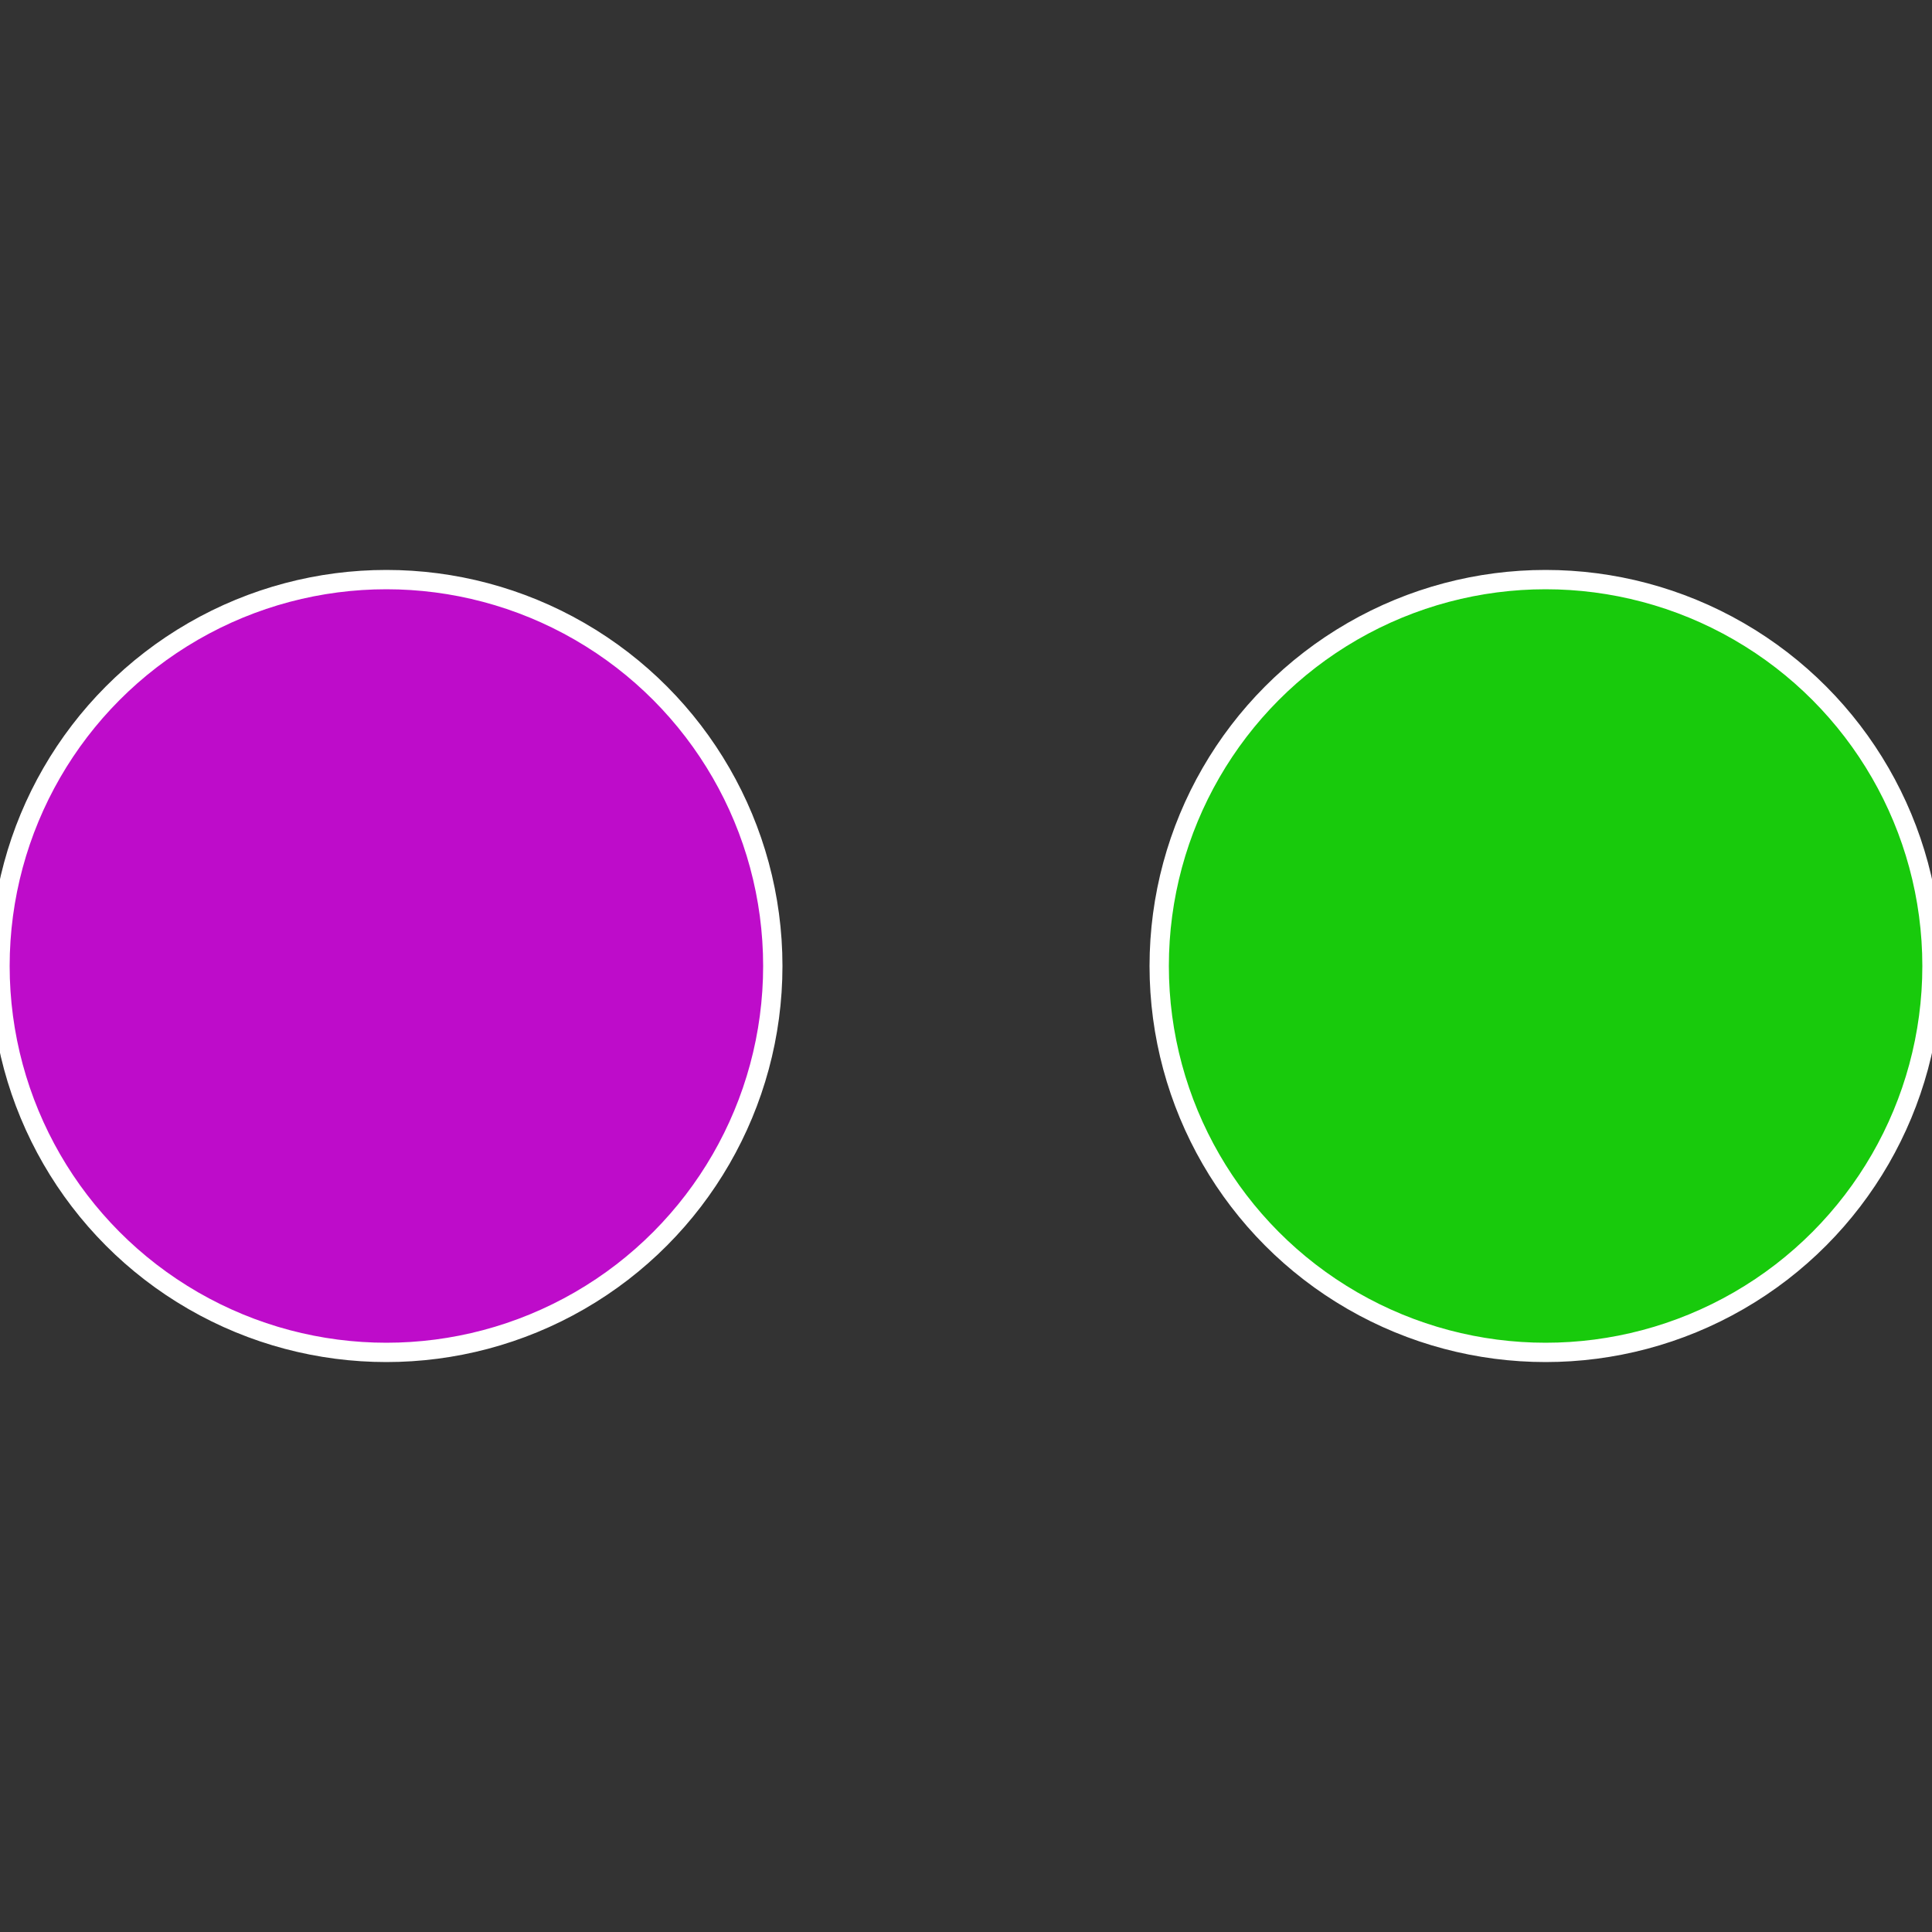
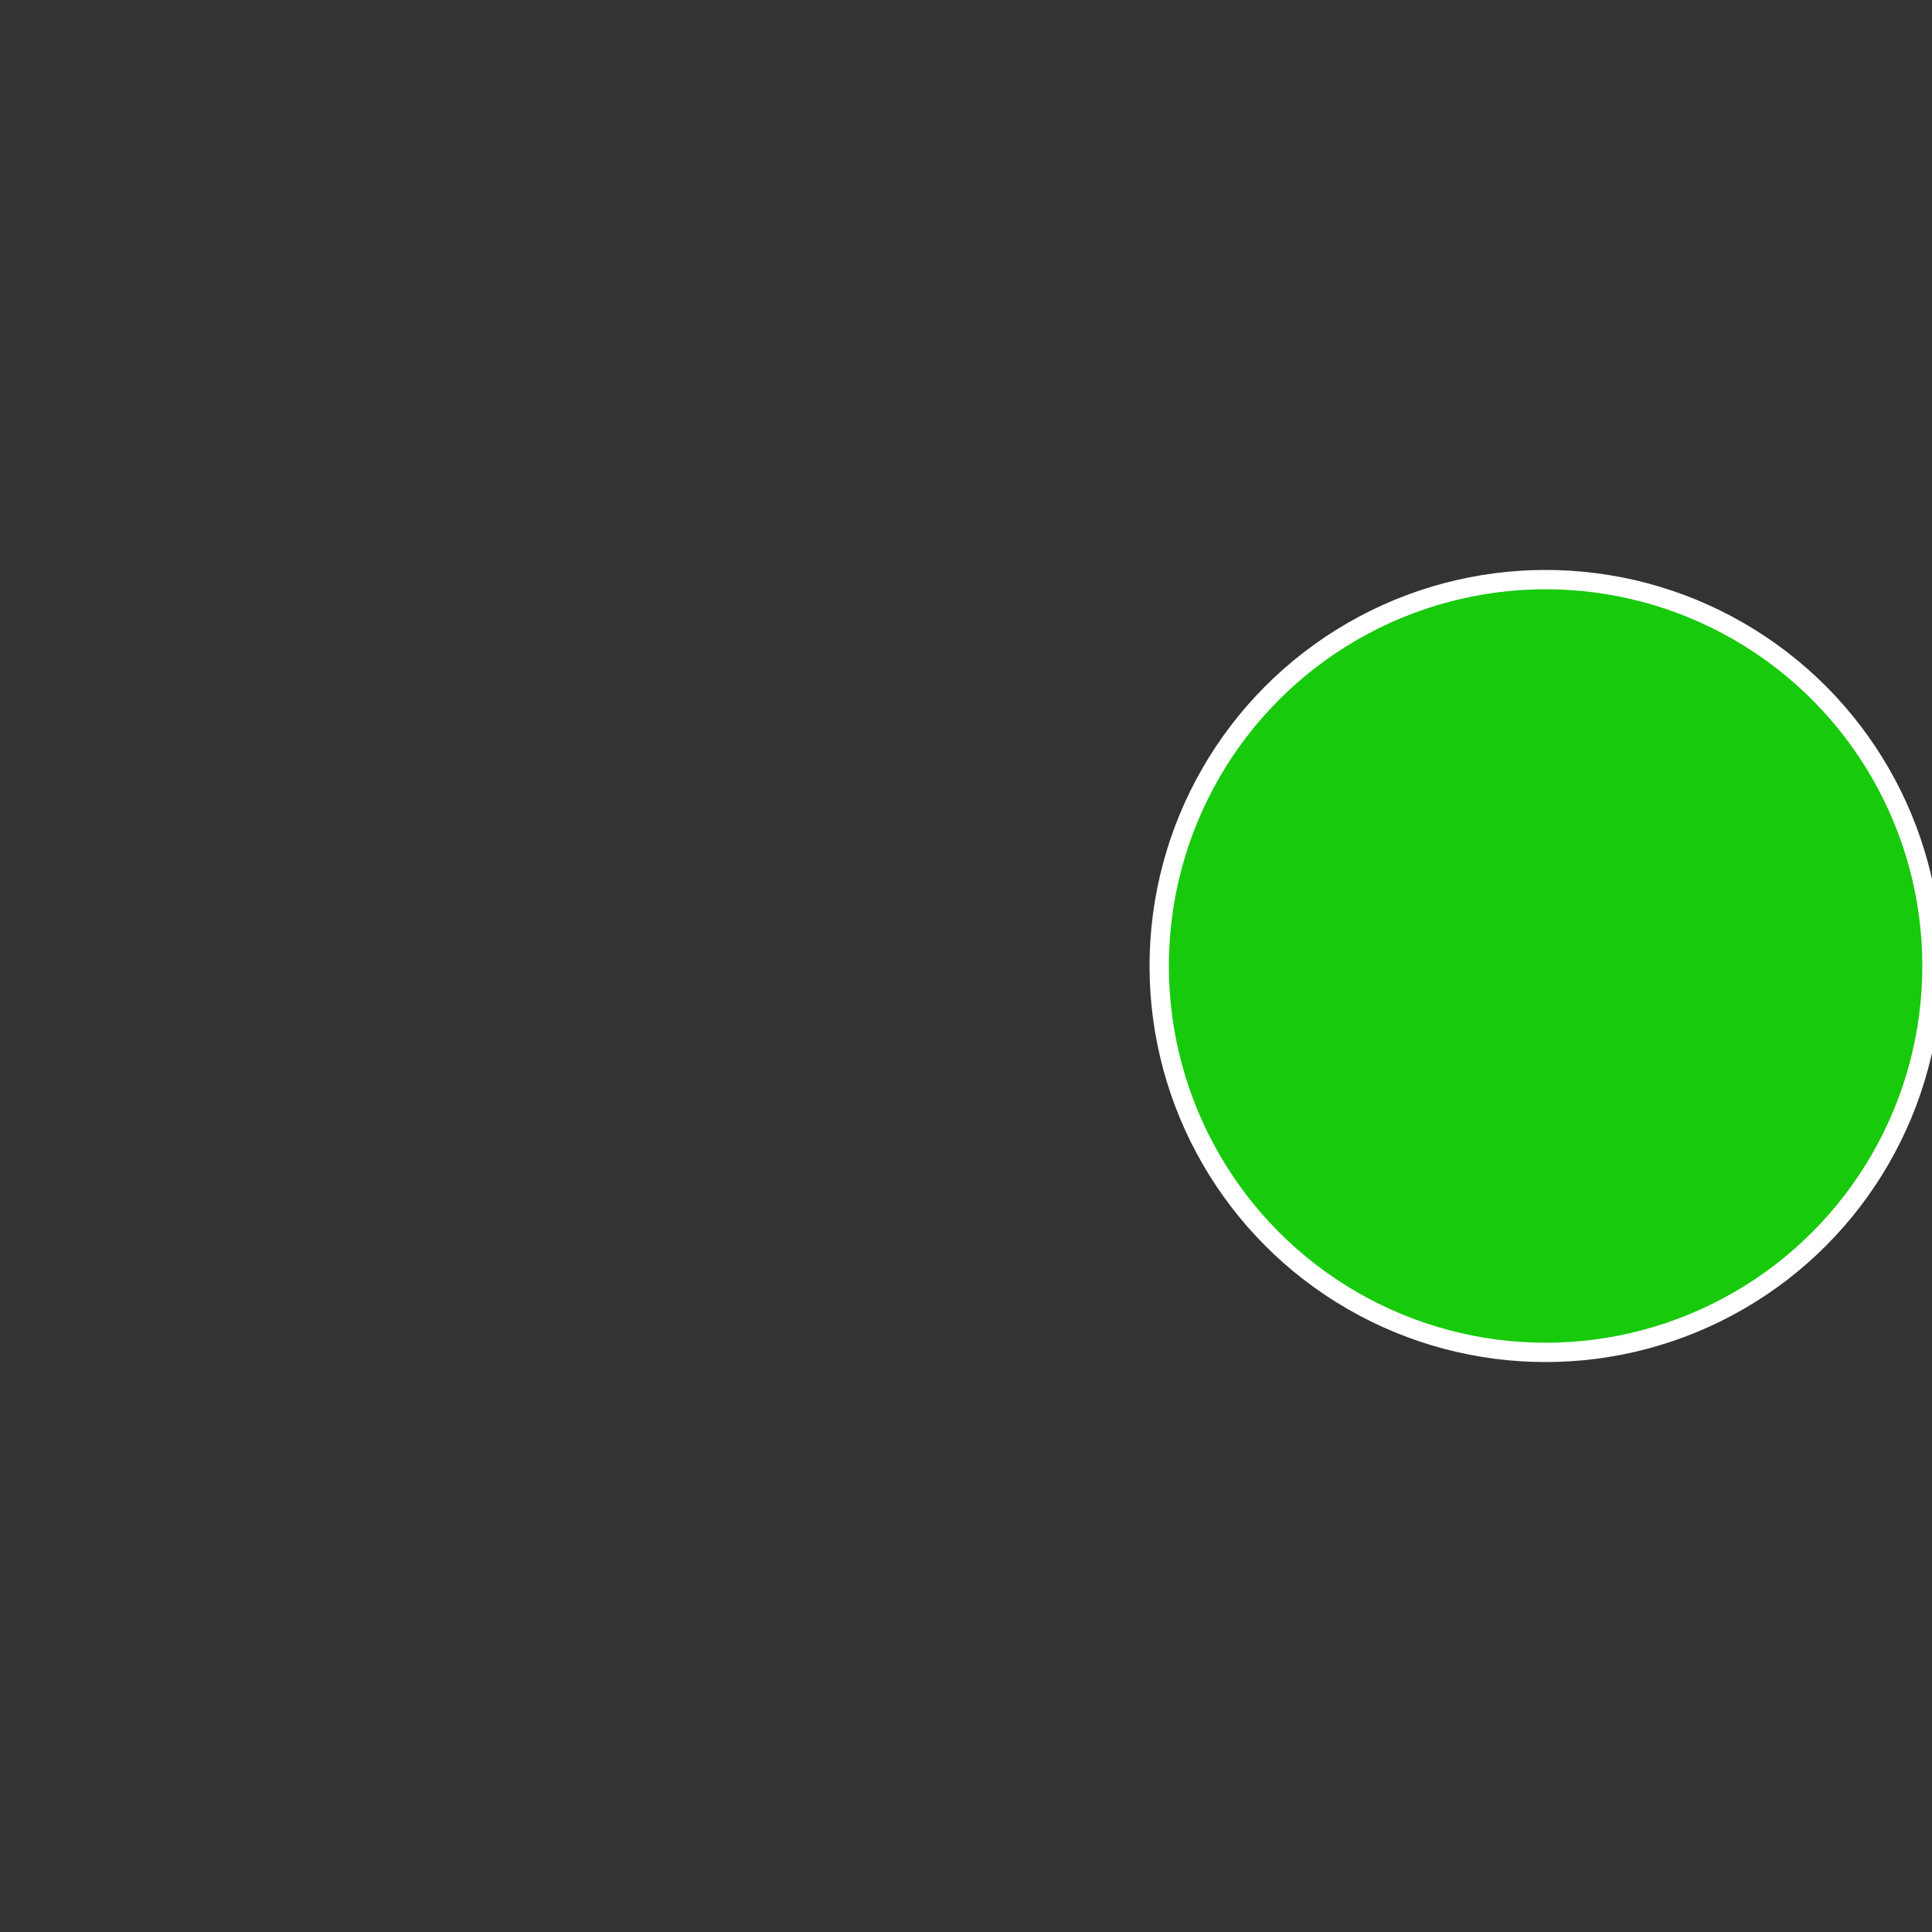
<svg xmlns="http://www.w3.org/2000/svg" width="500" height="500" viewBox="-1 -1 2 2">
  <rect x="-1" y="-1" width="2" height="2" fill="#333333" stroke="none" />
  <circle cx="0.6" cy="0" r="0.4" fill="#18ca0c" stroke="#fff" stroke-width="1%" />
-   <circle cx="-0.6" cy="7.3478807948841E-17" r="0.4" fill="#be0cca" stroke="#fff" stroke-width="1%" />
</svg>